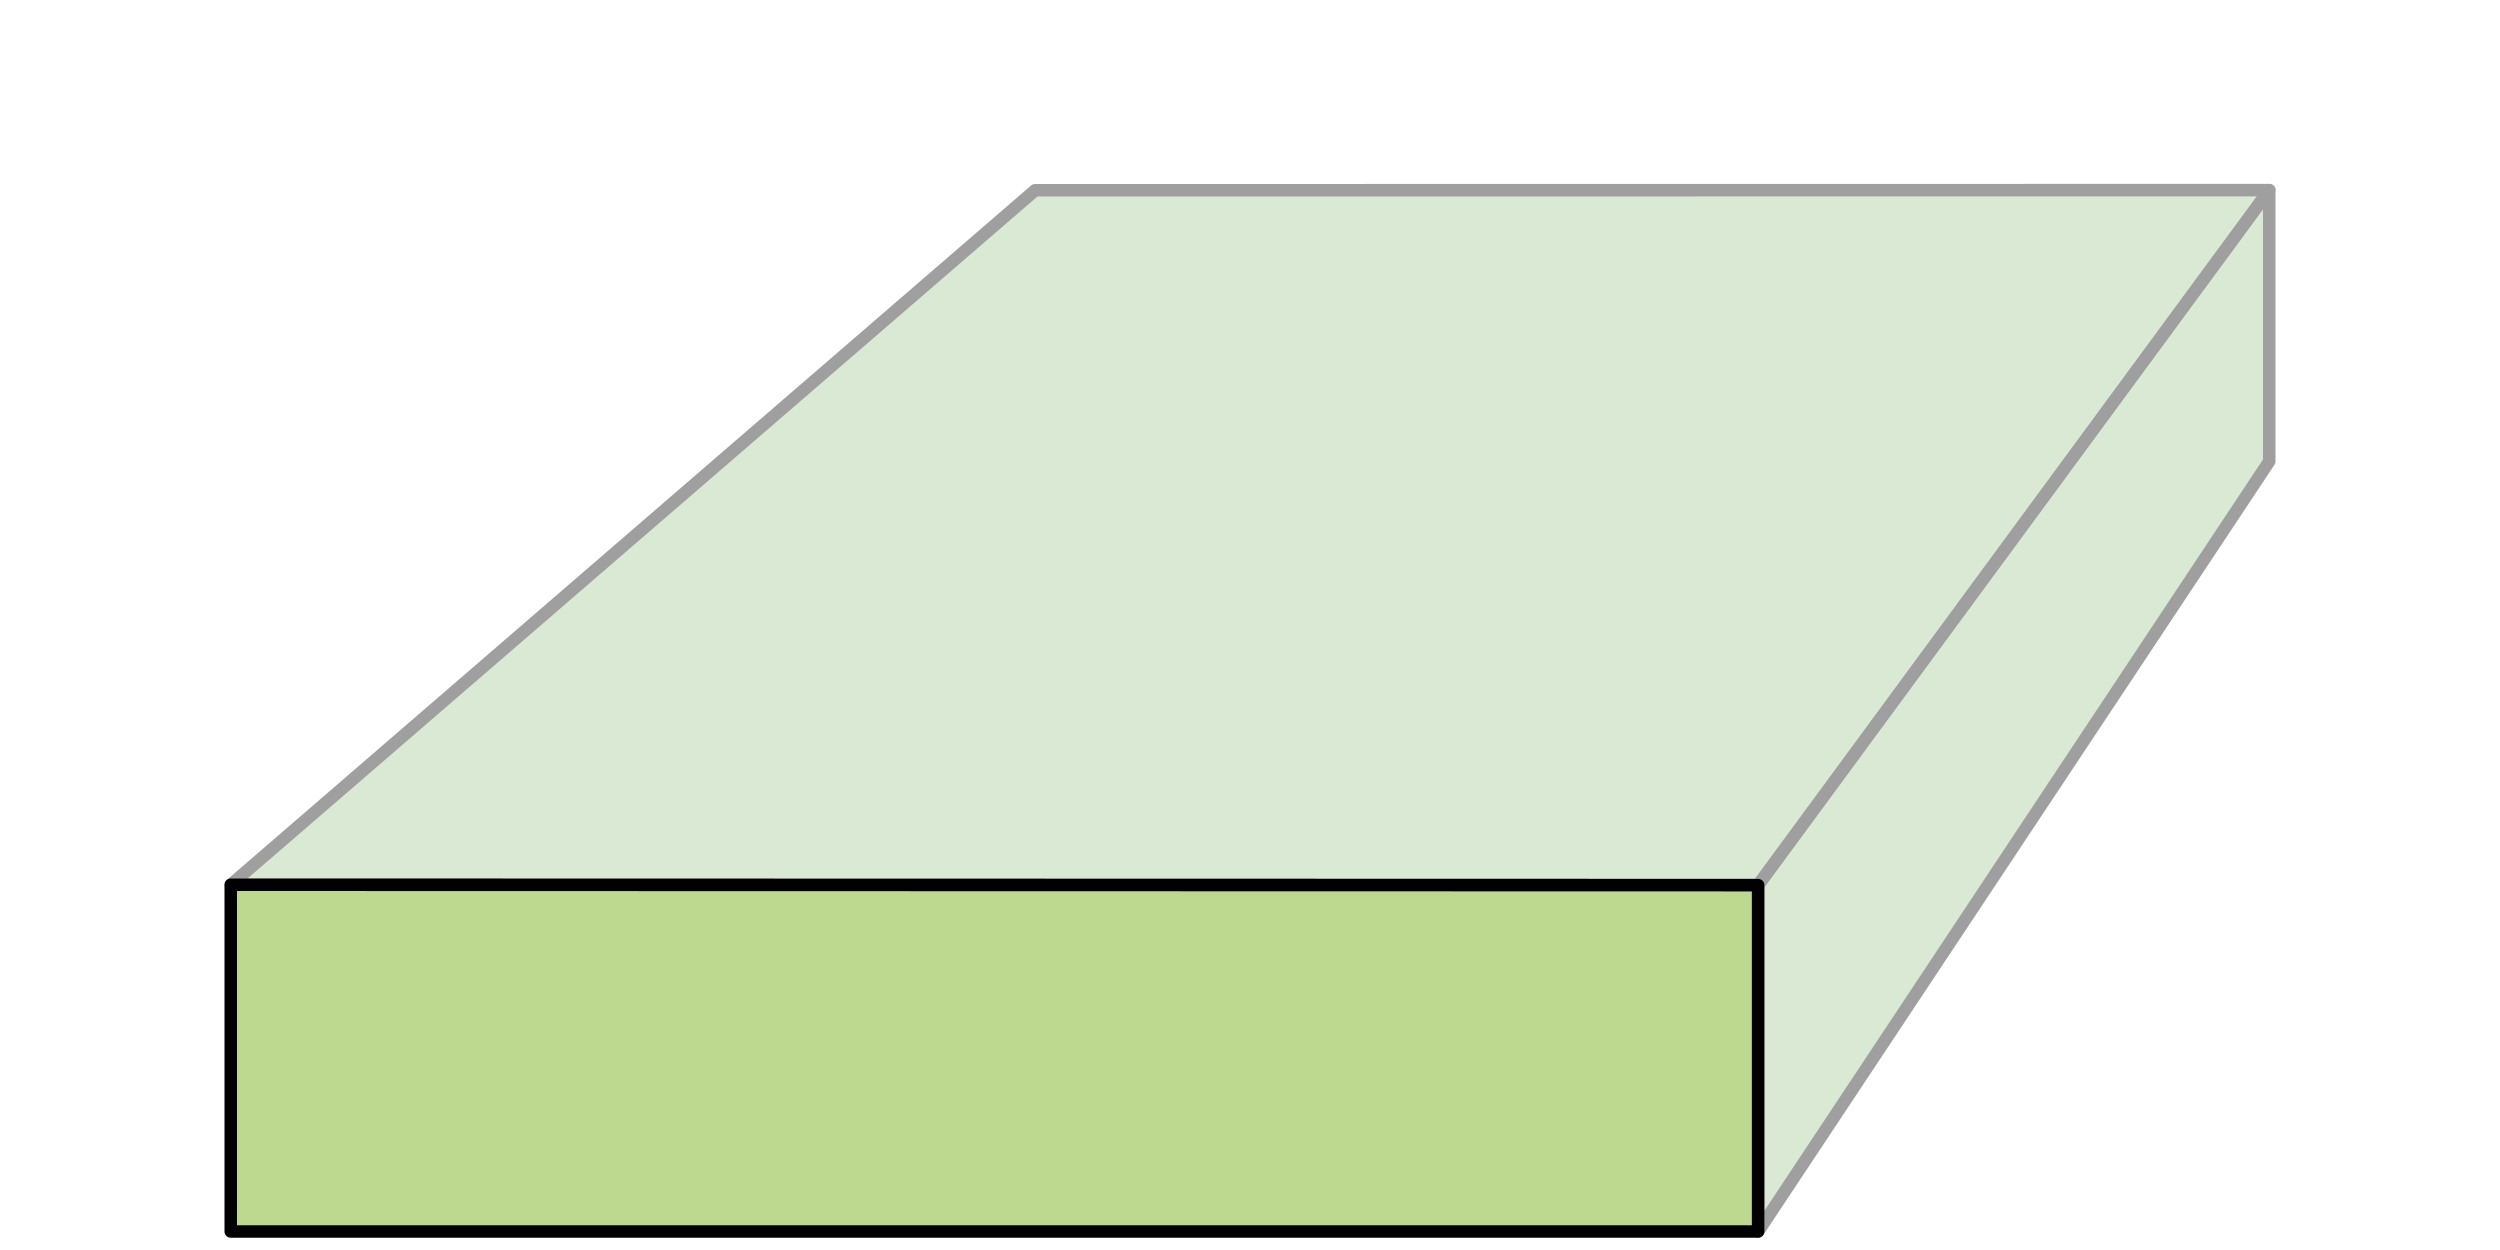
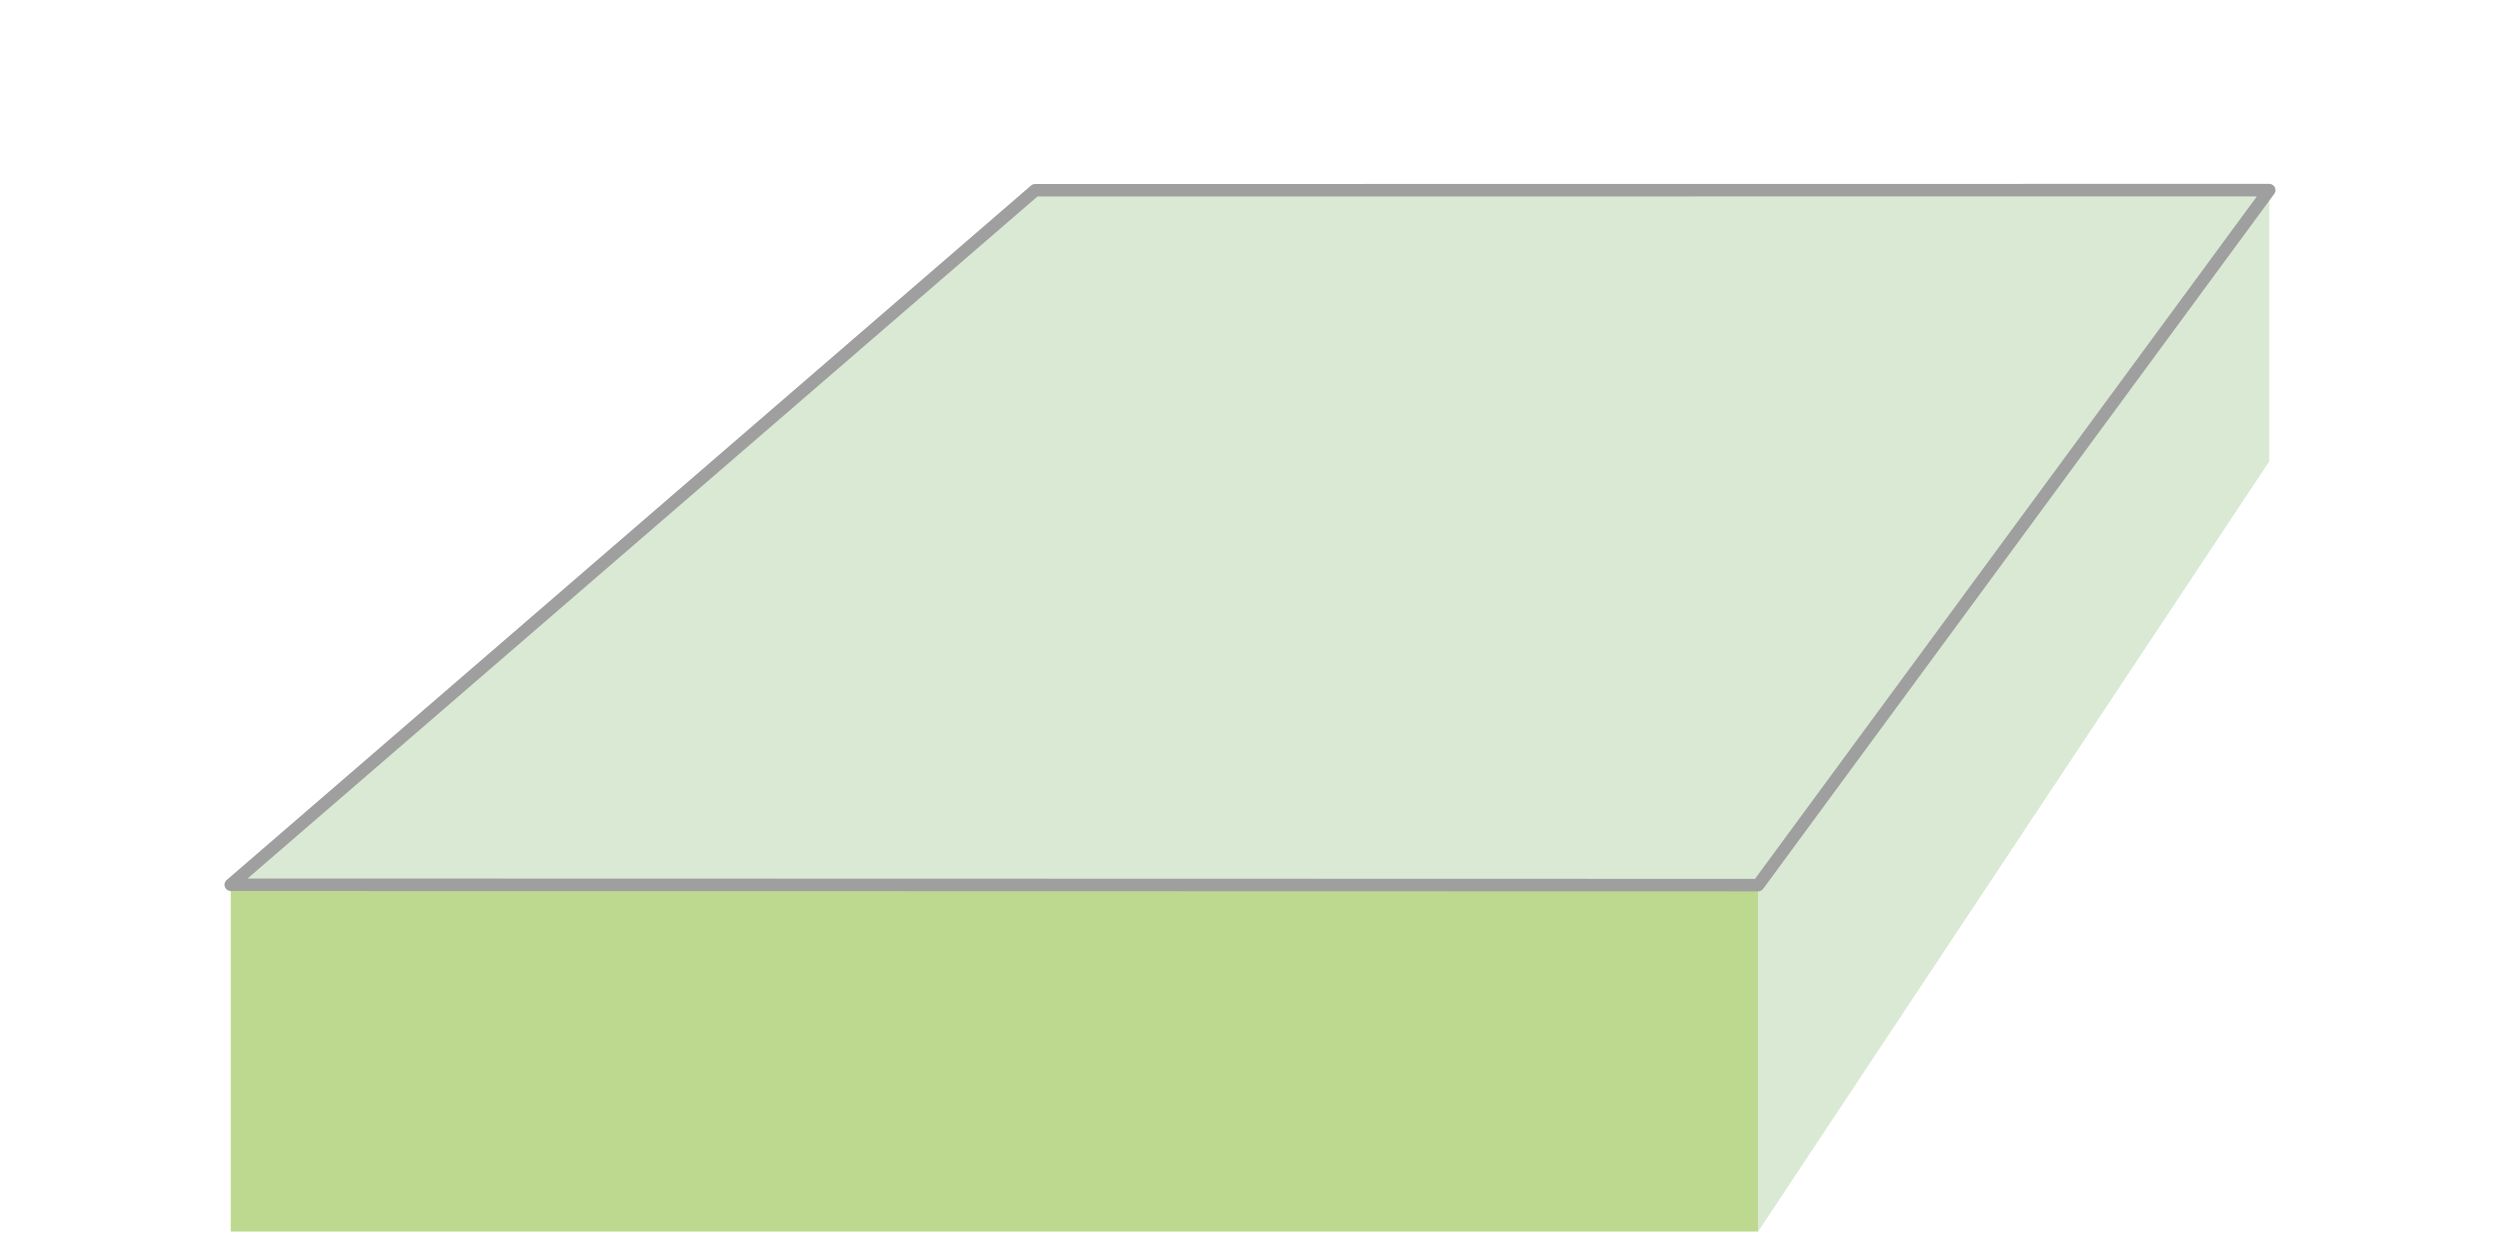
<svg xmlns="http://www.w3.org/2000/svg" id="Layer_1" data-name="Layer 1" viewBox="0 0 200 100">
  <defs>
    <style>.cls-1{fill:#d9e9d3;}.cls-2{fill:#bdd88f;}.cls-3,.cls-4{fill:none;stroke-linecap:round;stroke-linejoin:round;}.cls-3{stroke:#a09f9f;}.cls-4{stroke:#010101;}</style>
  </defs>
  <title>shape-other-mattress-hover</title>
  <polygon class="cls-1" points="181.54 36.91 140.65 98.52 140.65 70.81 181.54 15.21 181.54 36.91" />
  <polygon class="cls-1" points="181.54 15.21 140.65 70.81 18.46 70.78 82.81 15.22 181.54 15.21" />
  <polygon class="cls-2" points="18.46 98.52 140.65 98.52 140.65 70.81 18.46 70.78 18.46 98.52" />
-   <polygon class="cls-3" points="181.54 36.91 140.65 98.52 140.65 70.81 181.54 15.21 181.54 36.91" />
  <polygon class="cls-3" points="181.54 15.21 140.65 70.81 18.46 70.78 82.81 15.22 181.54 15.21" />
-   <polygon class="cls-4" points="18.46 98.52 140.65 98.52 140.65 70.81 18.46 70.78 18.46 98.52" />
</svg>